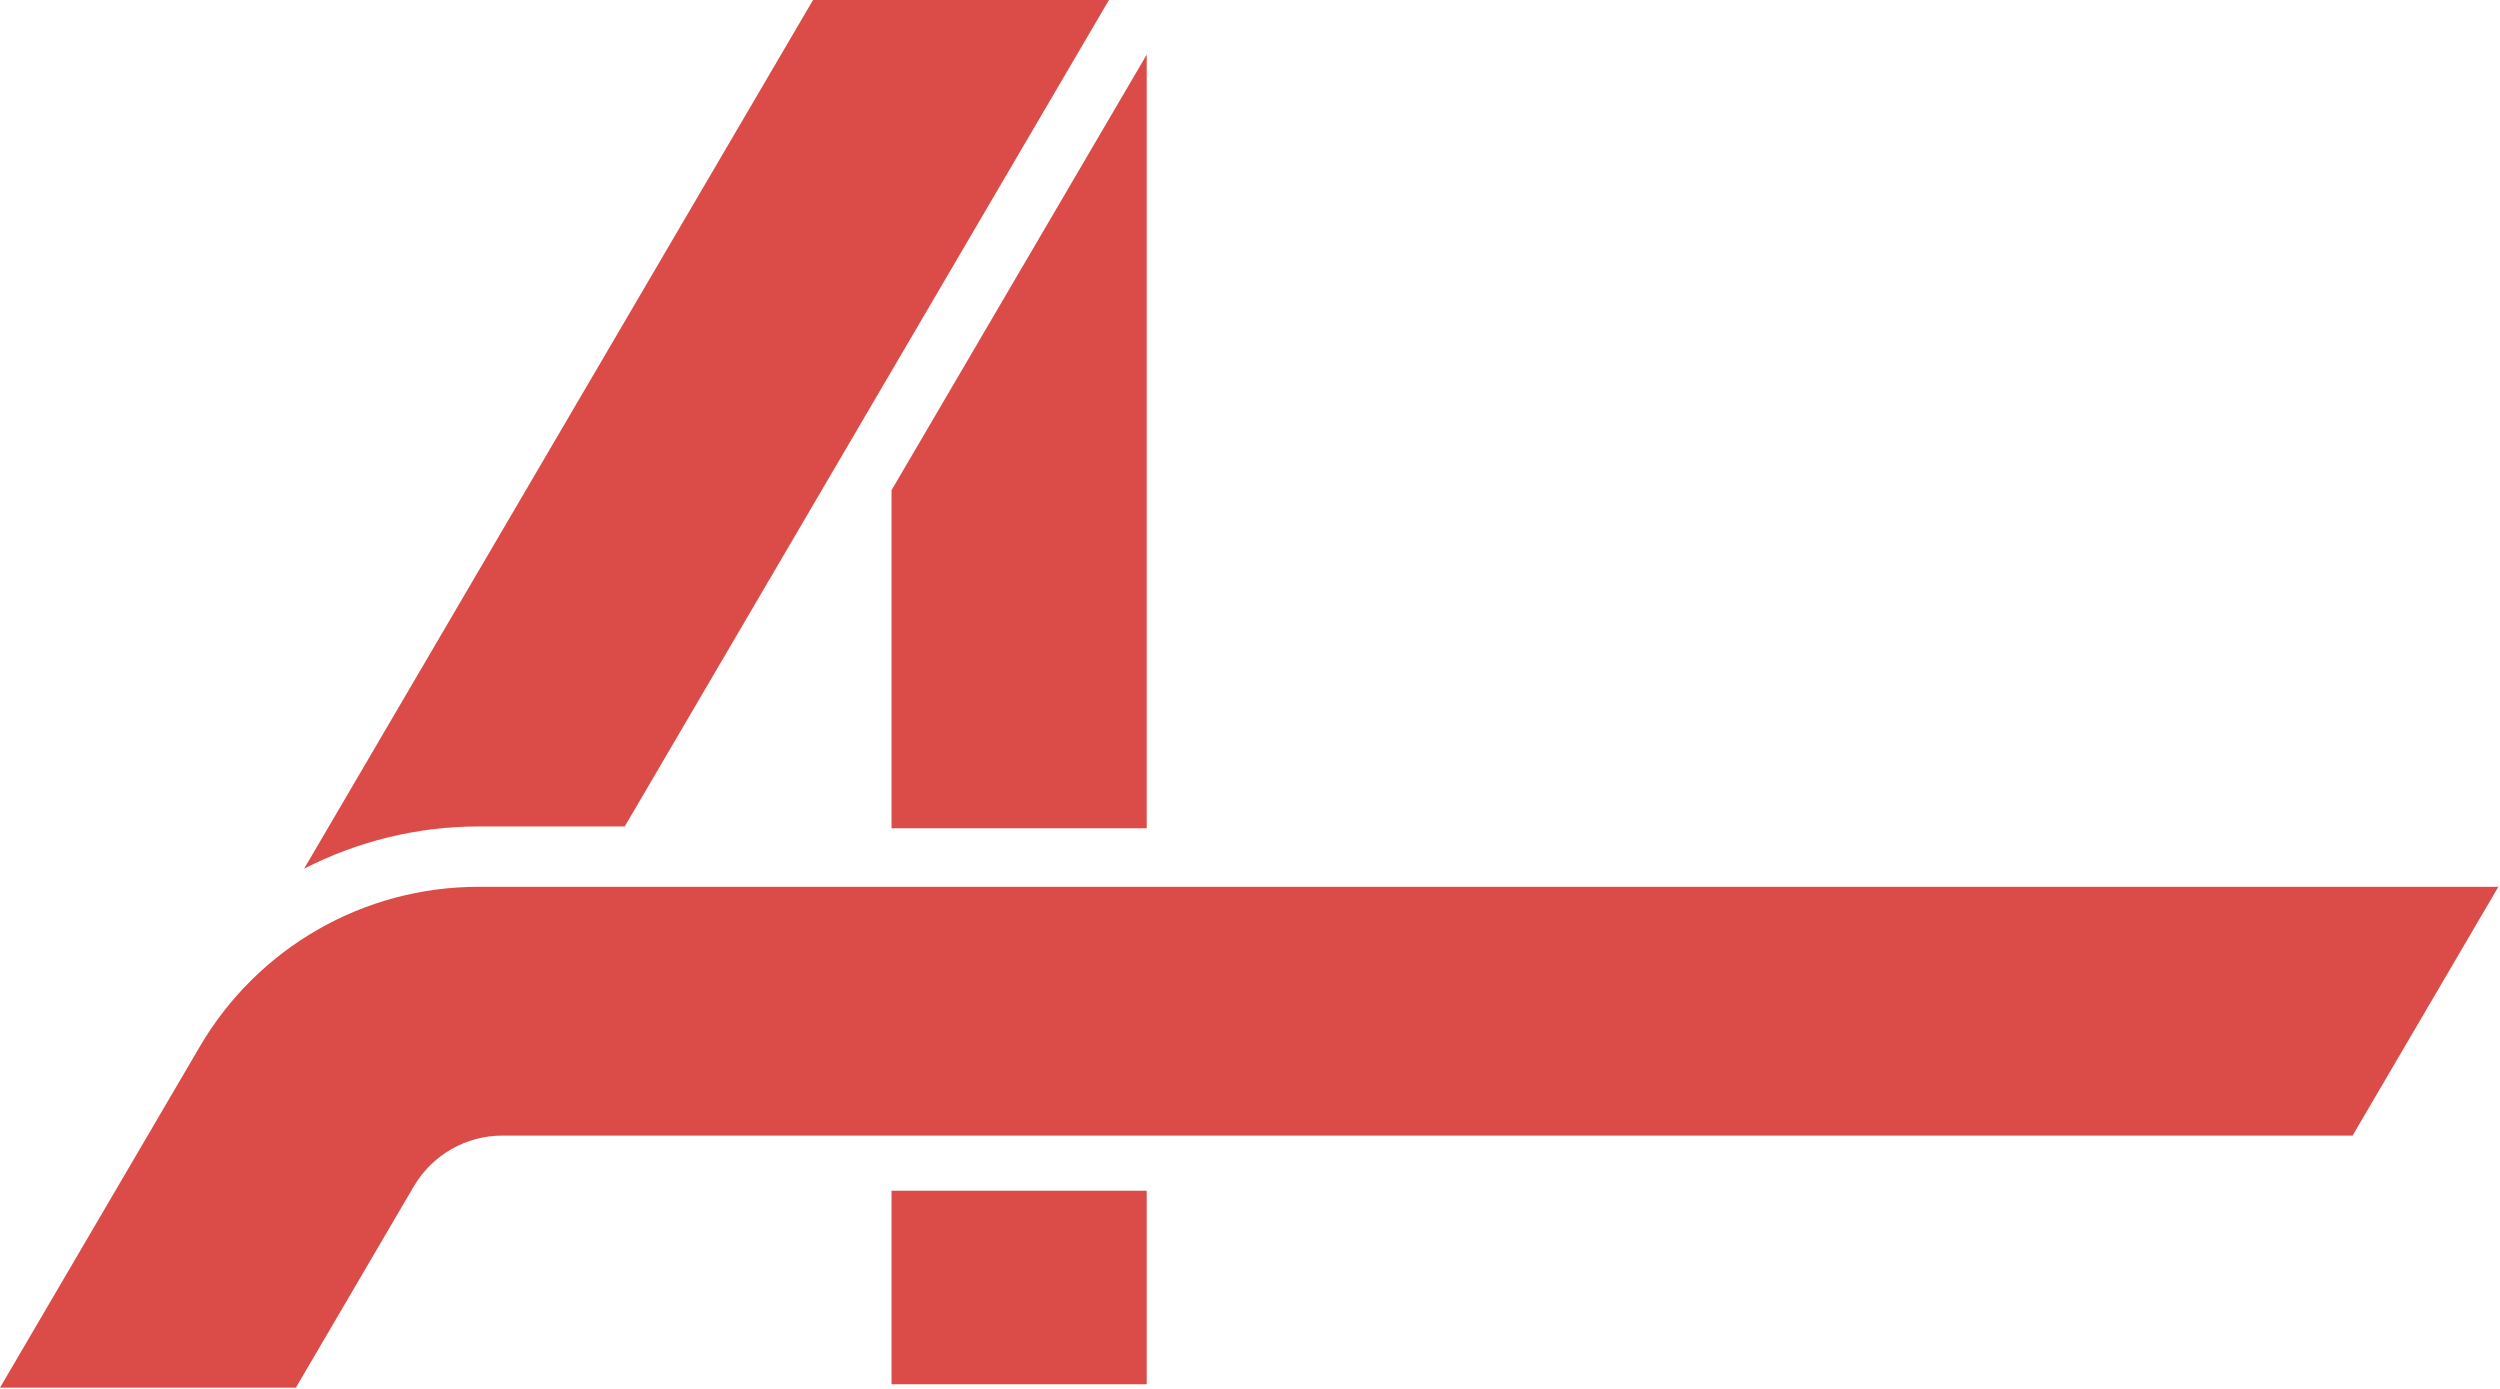
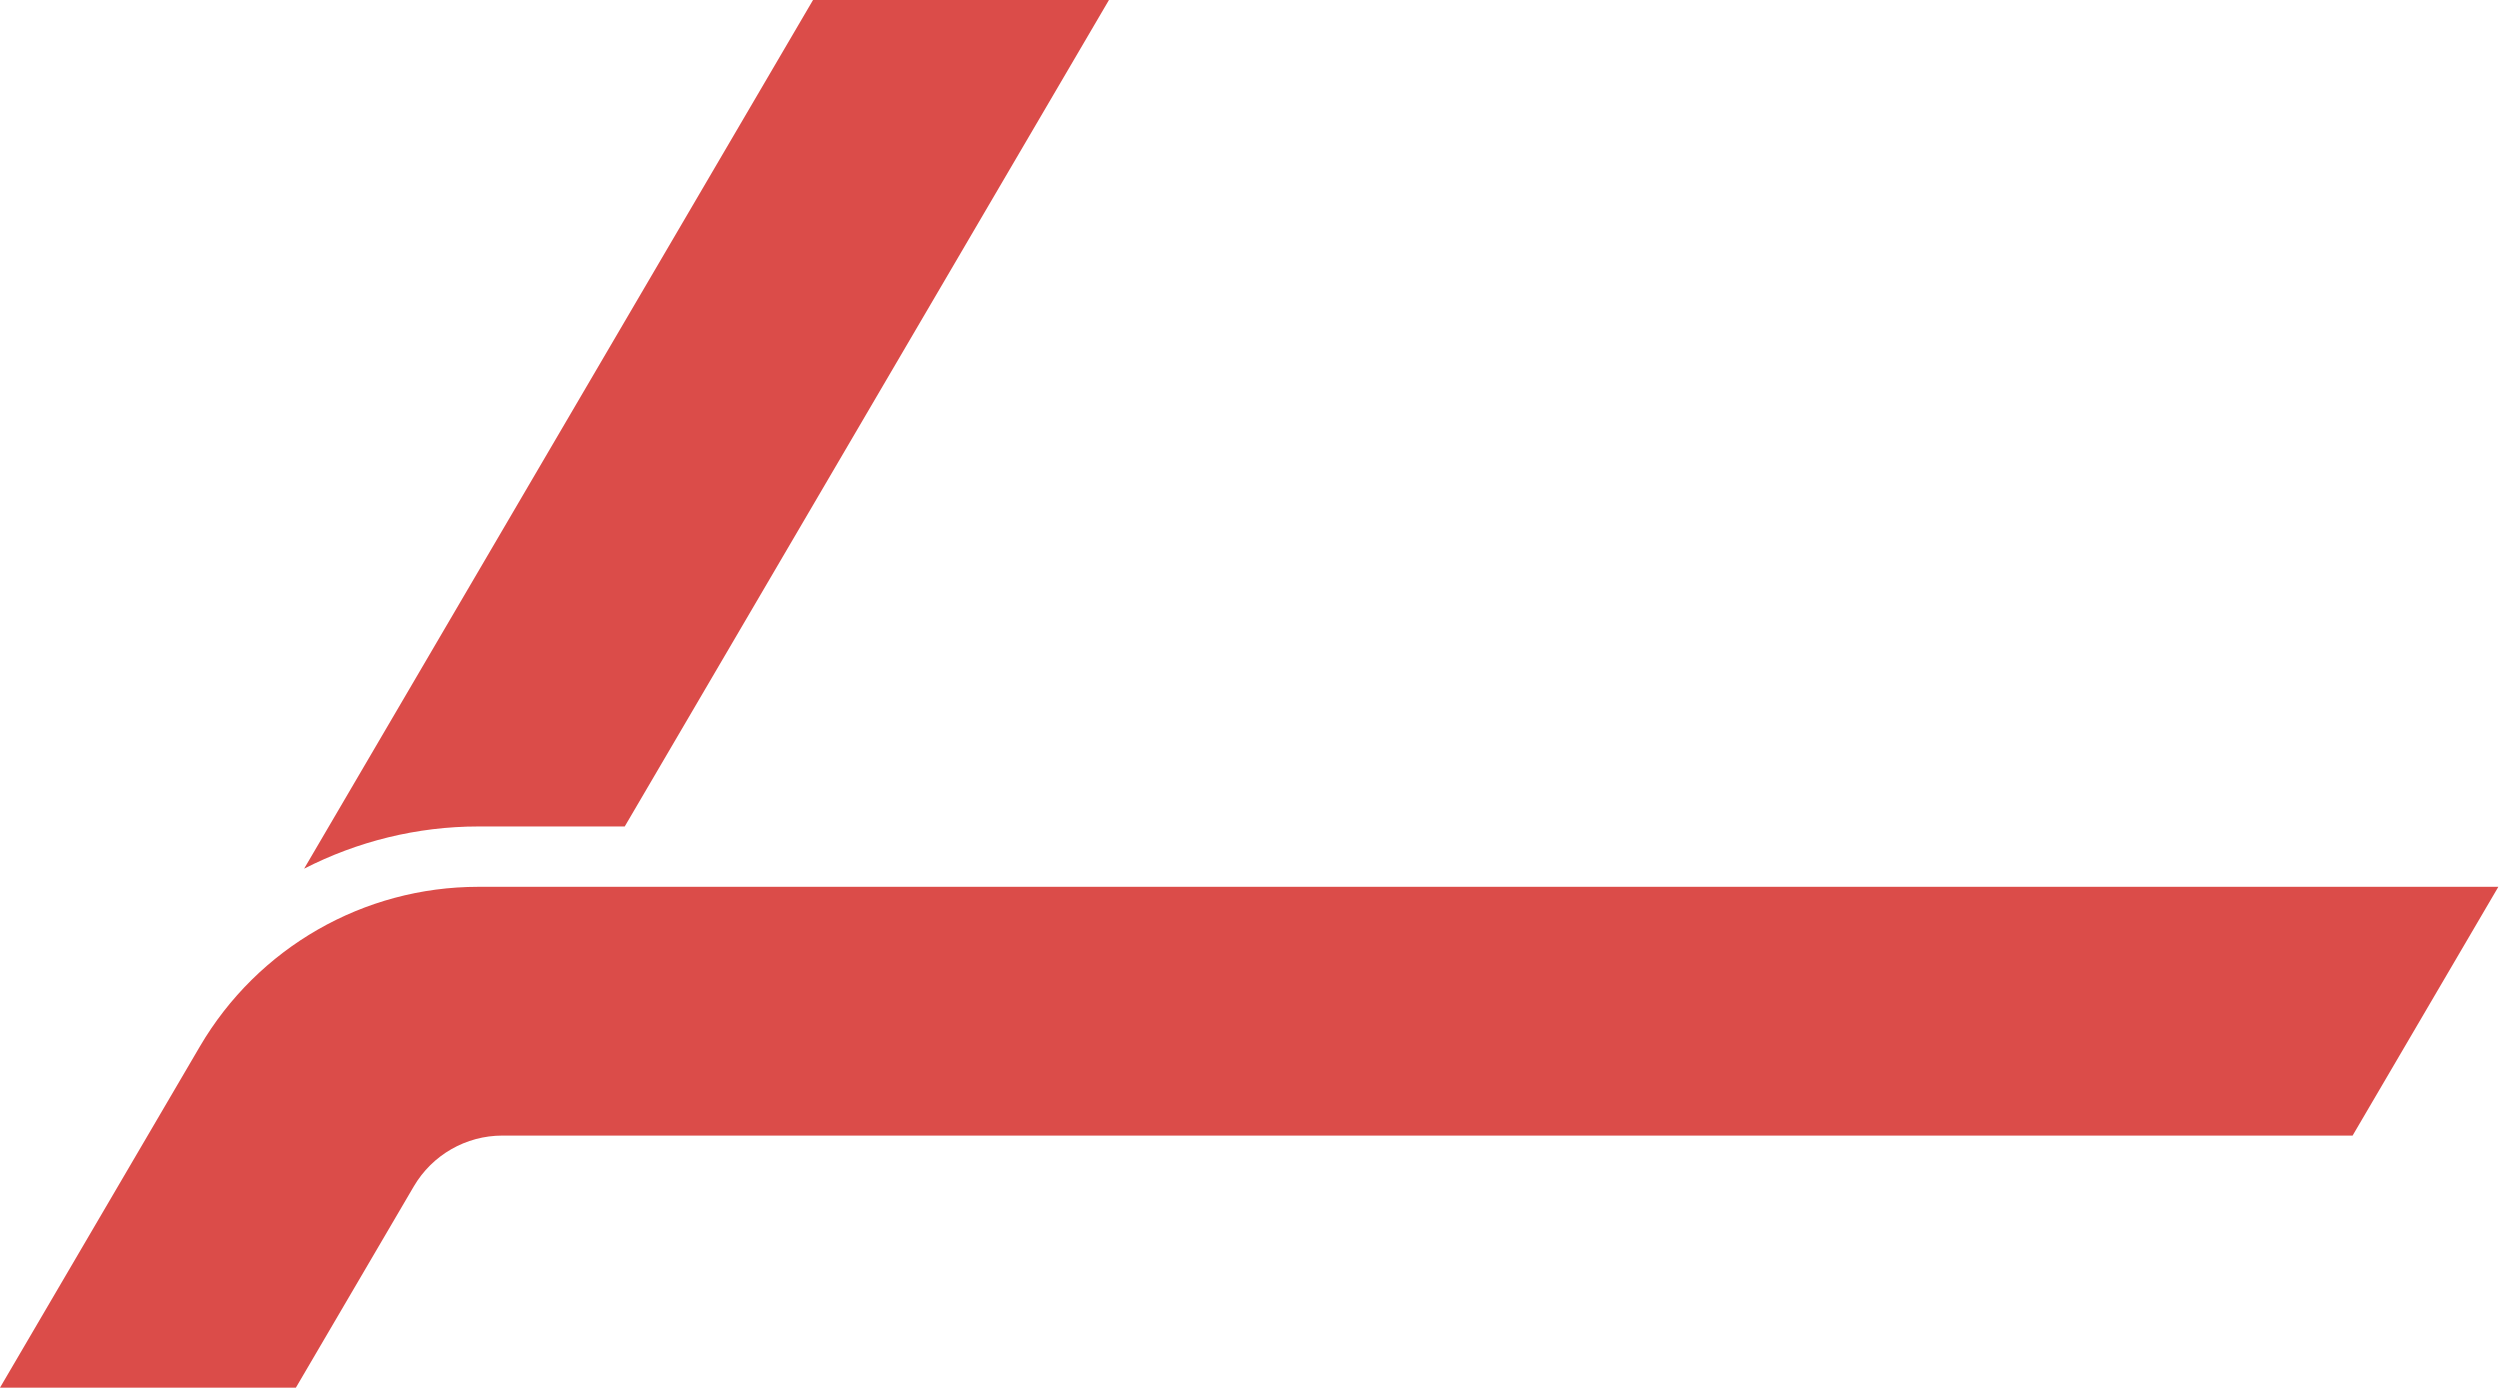
<svg xmlns="http://www.w3.org/2000/svg" width="1231" height="684" viewBox="0 0 1231 684" fill="none">
  <path d="M1230.19 436.668L1158.42 559.158H247.38C229.449 559.158 212.838 568.676 203.754 584.178L145.695 683.281H0L72.714 559.158L98.395 515.323C126.935 466.589 179.111 436.668 235.51 436.668H1230.19Z" fill="#DB4C49" />
-   <path d="M564.64 26.902V407.854H438.994V241.367L564.64 26.902Z" fill="#DB4C49" />
  <path d="M546.05 0L458.413 149.574L307.62 406.953H235.543C205.299 406.953 175.943 414.318 149.744 427.741L400.339 0H546.05Z" fill="#DB4C49" />
-   <path d="M564.64 586.312H438.994V681.614H564.64V586.312Z" fill="#DB4C49" />
</svg>